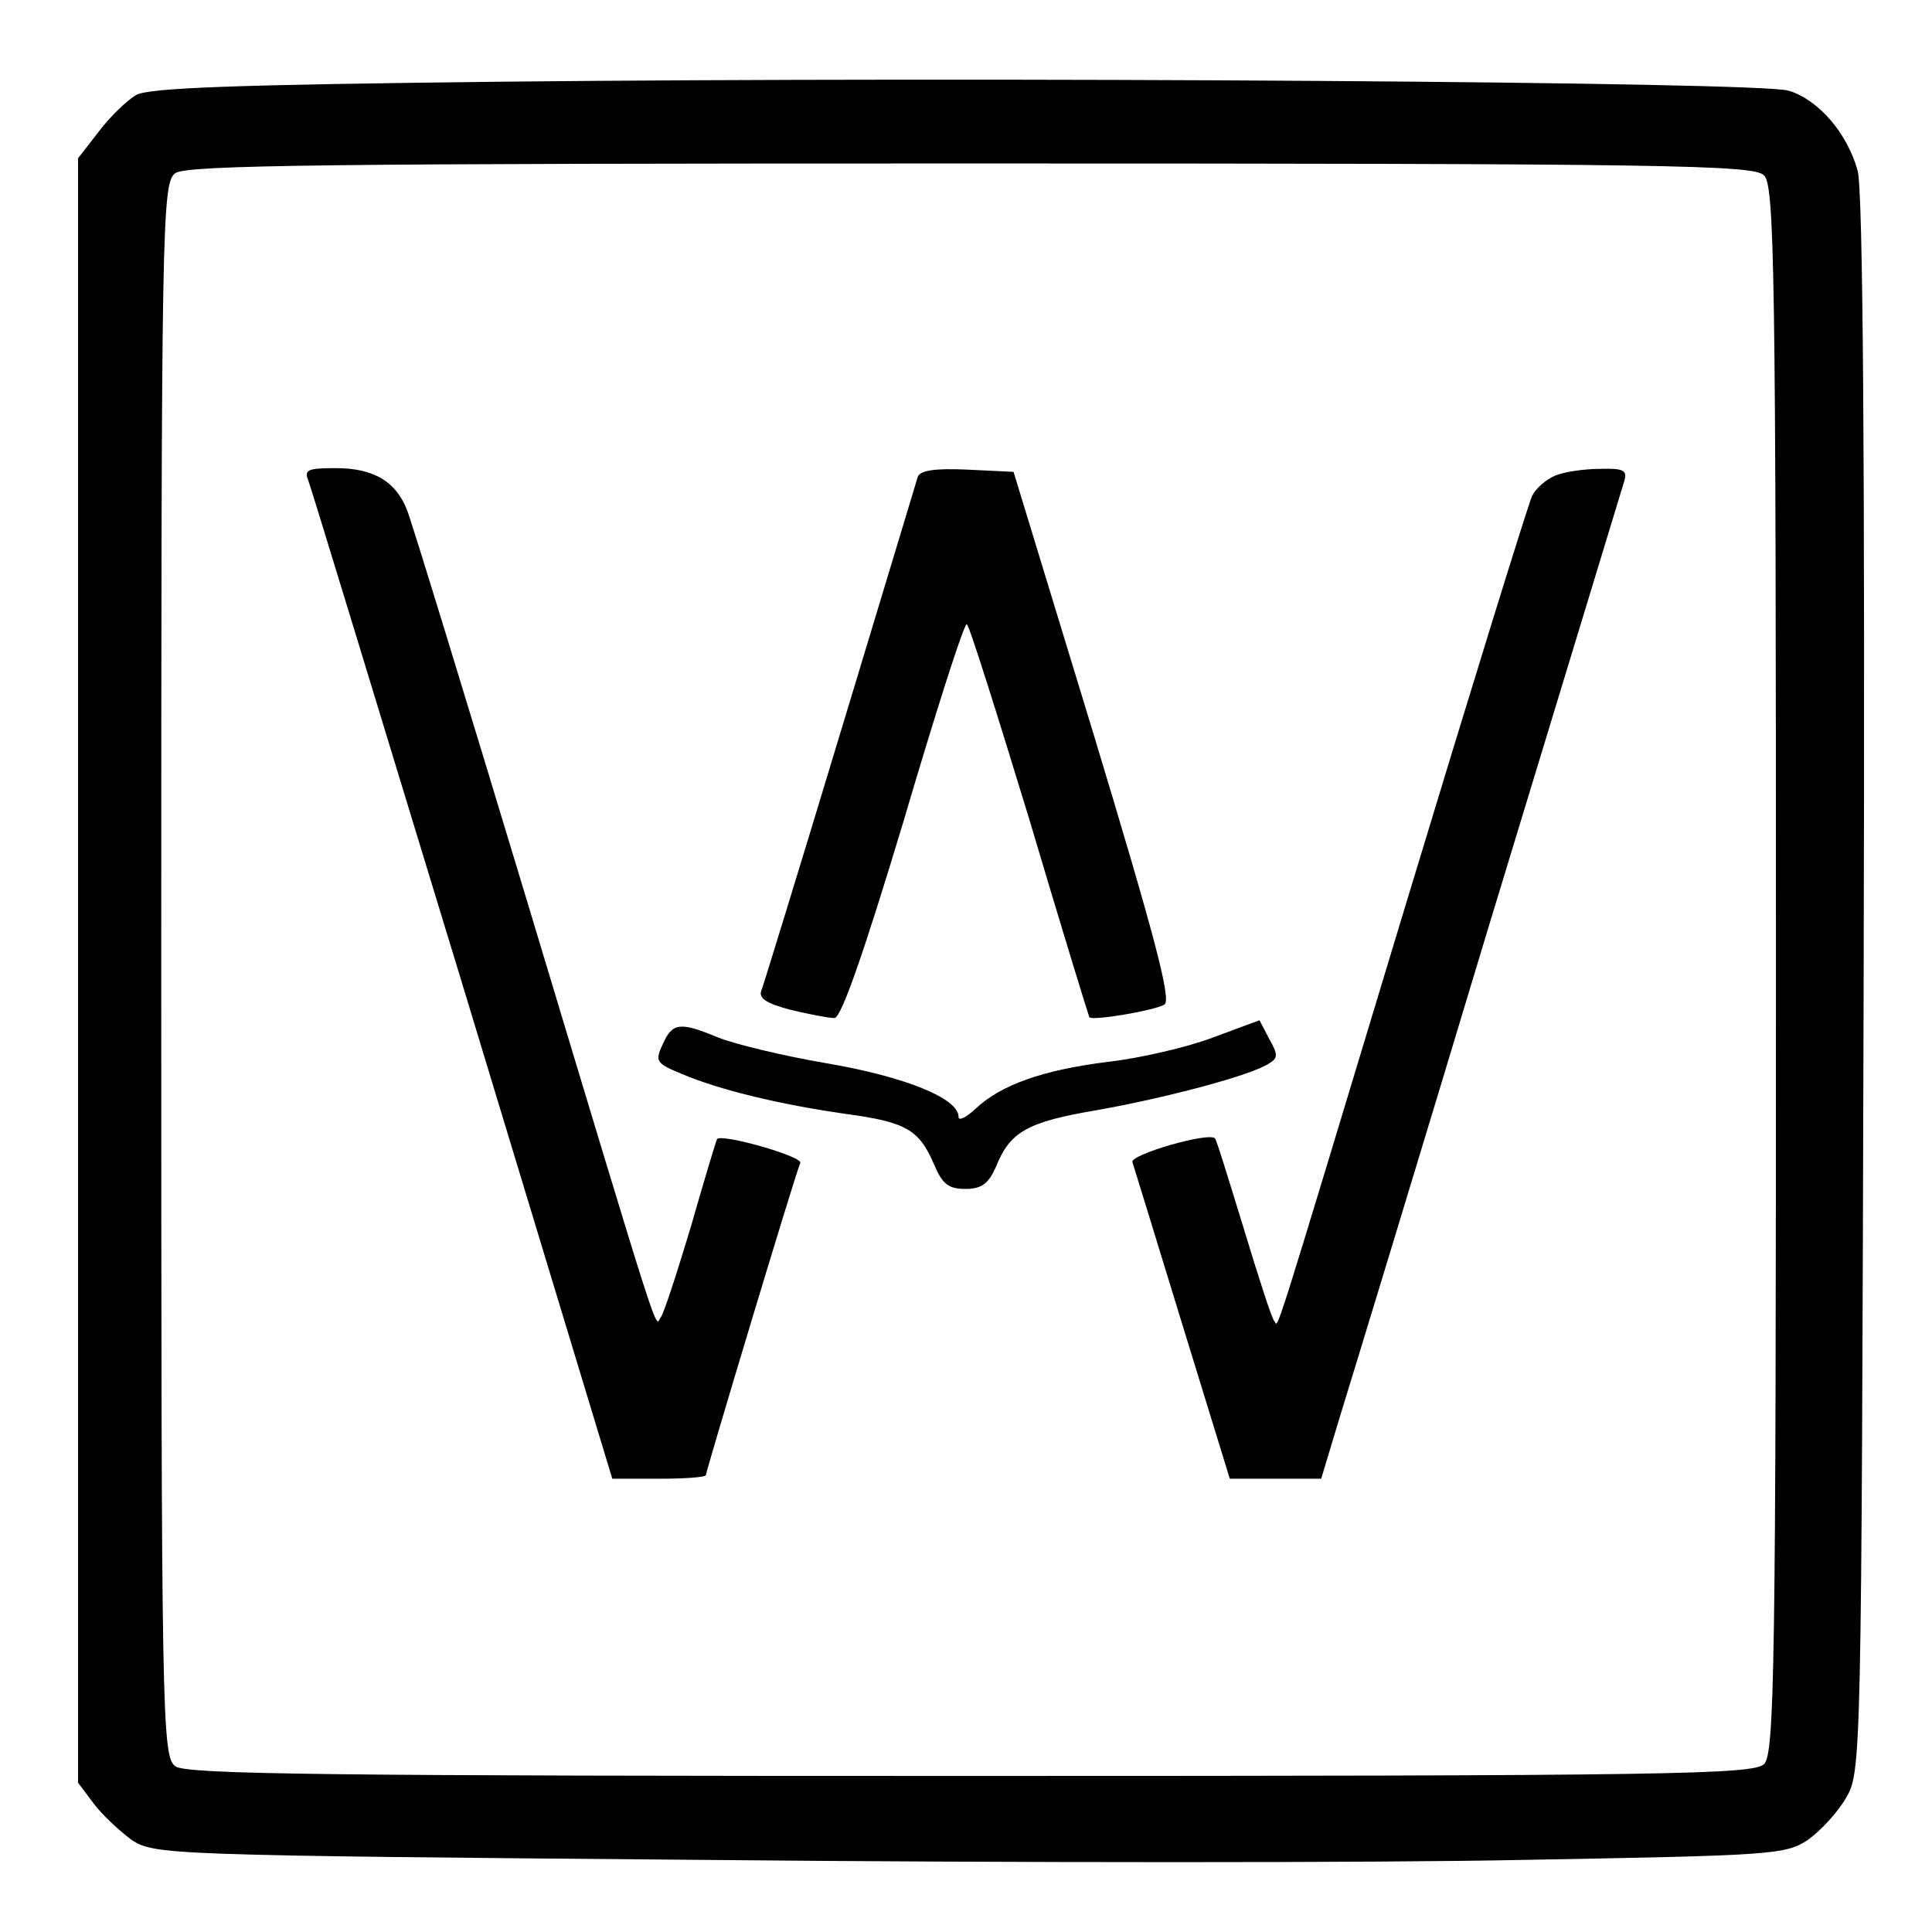
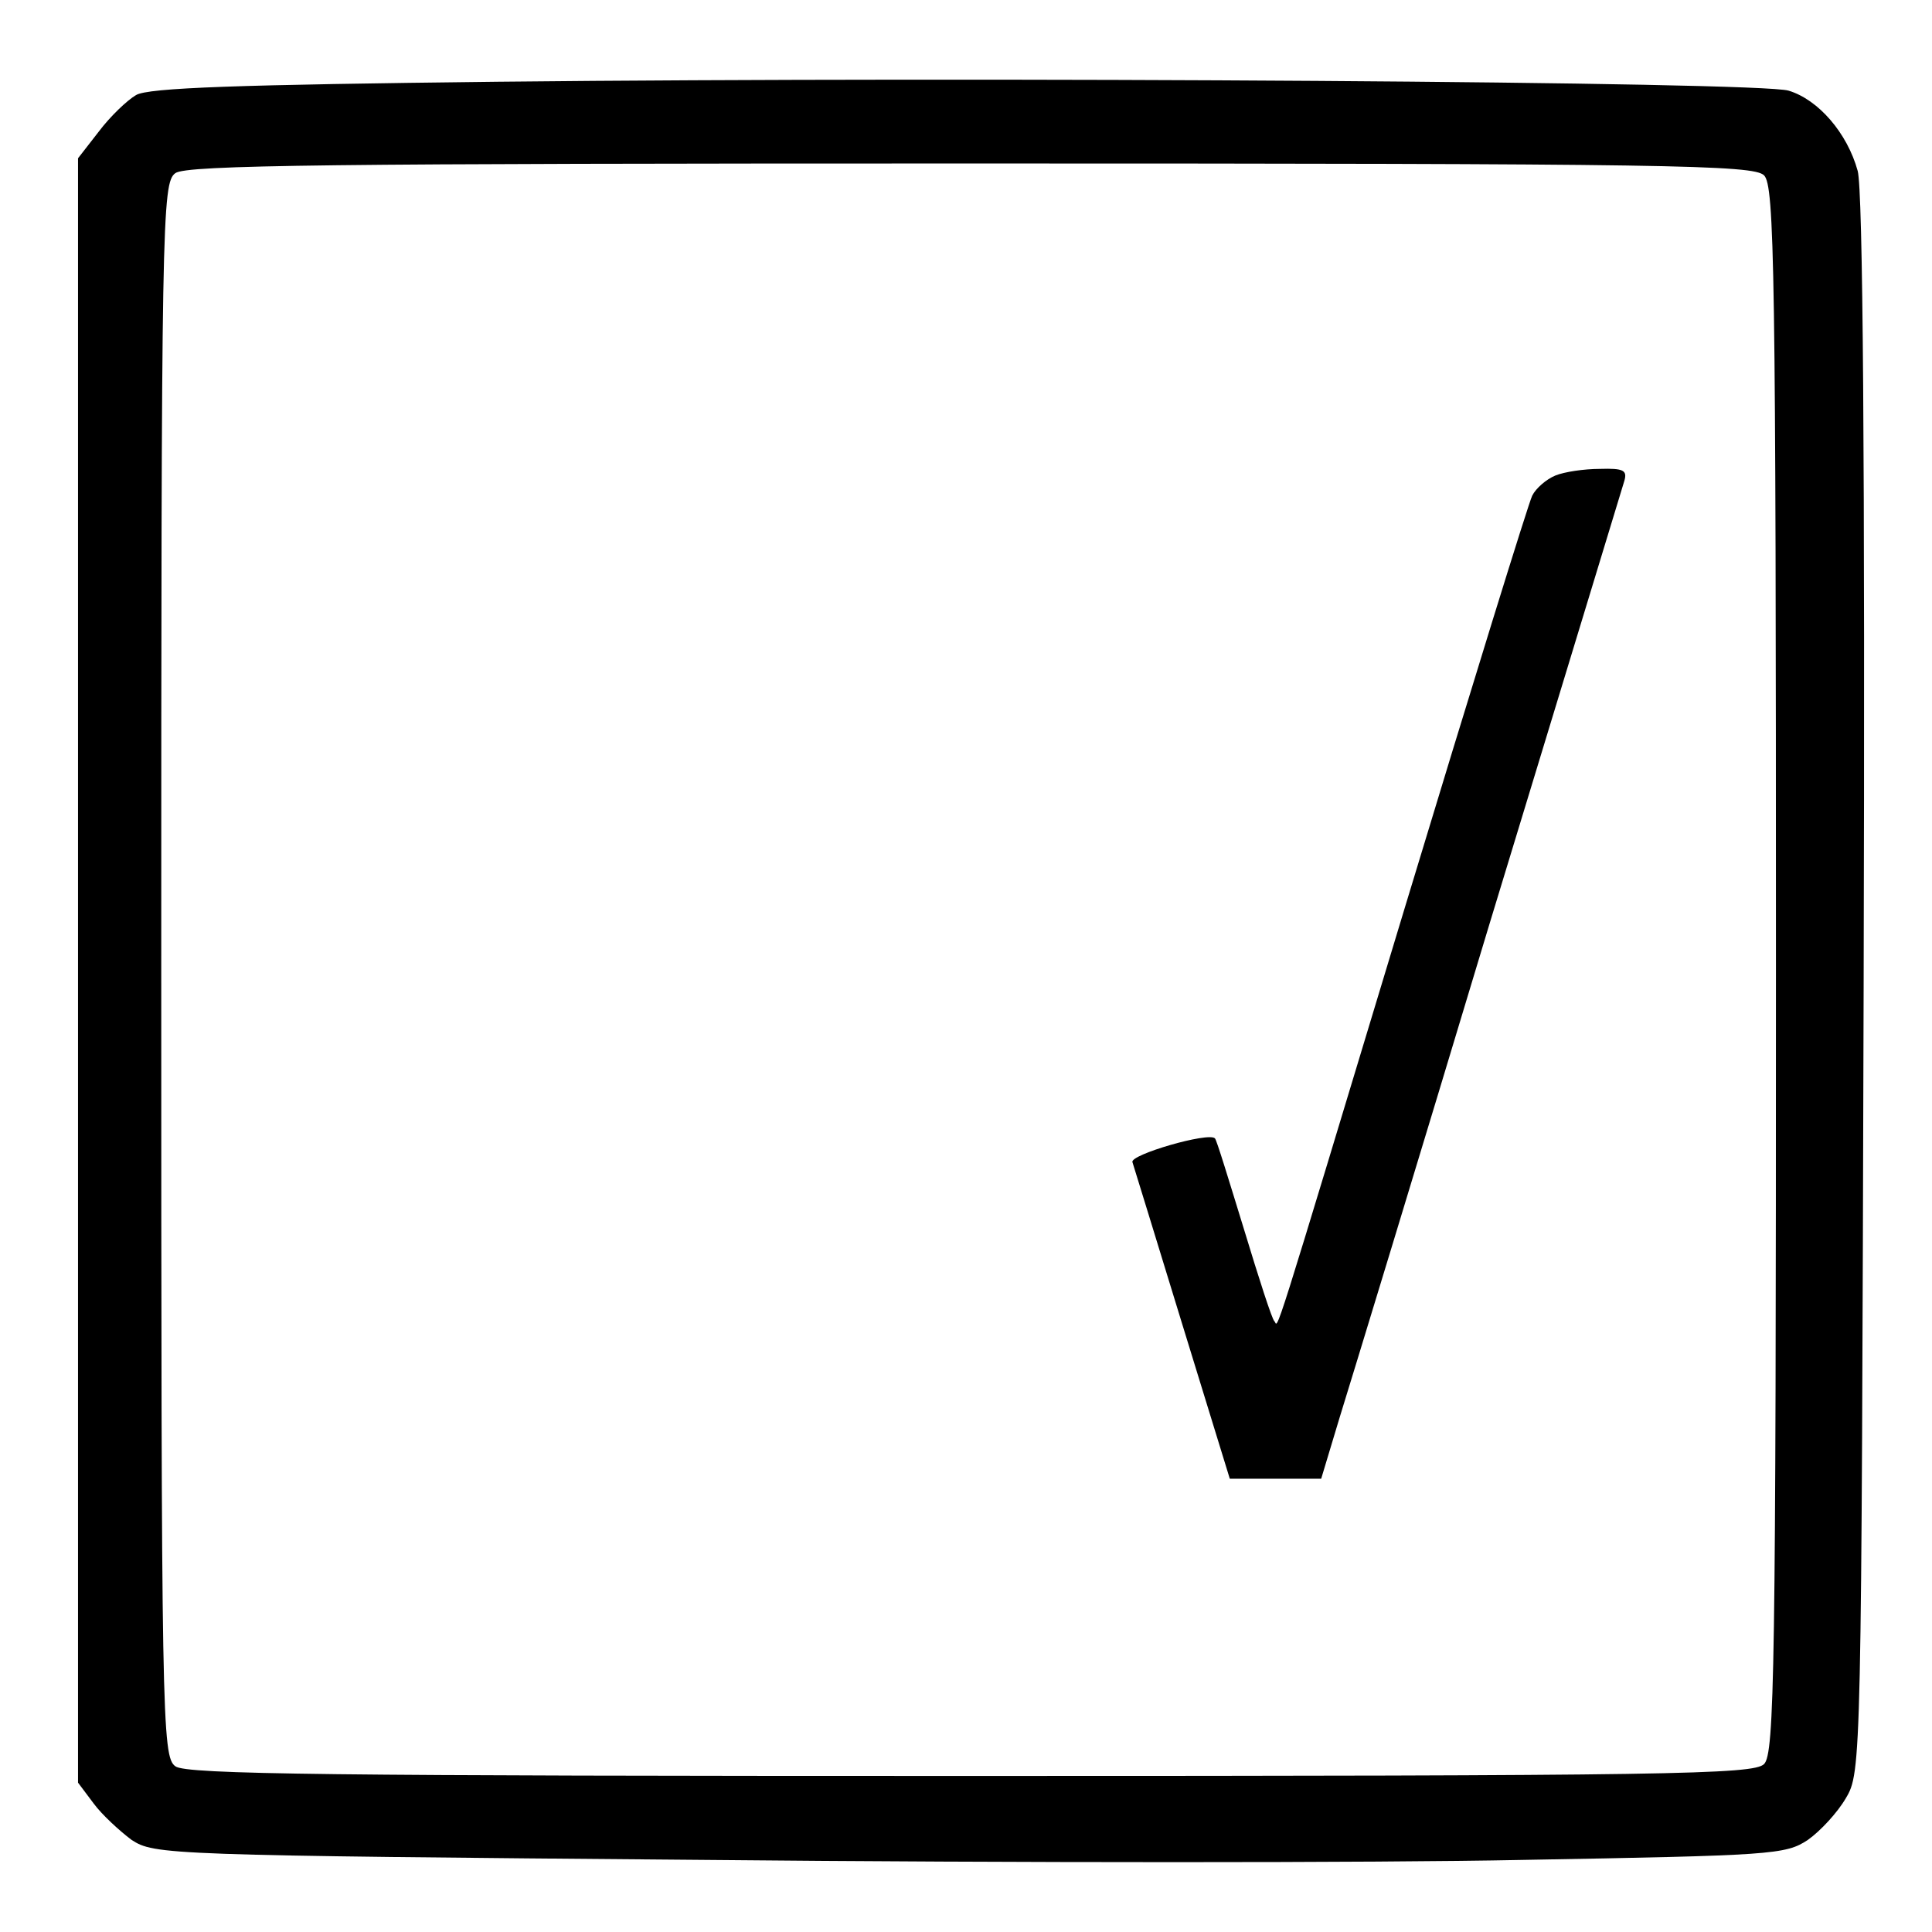
<svg xmlns="http://www.w3.org/2000/svg" version="1.0" width="260pt" height="260pt" viewBox="0 0 260 260" preserveAspectRatio="xMidYMid meet">
  <g transform="translate(0,260) scale(0.1,-0.1)" fill="#000000" stroke="none">
    <path d="M670 2490 c-349 -4 -471 -8 -487 -18 -12 -7 -35 -29 -50 -49 l-28 -36 0 -1093 0 -1093 21 -28 c11 -15 35 -37 51 -49 31 -20 43 -21 775 -27 408 -4 902 -4 1096 0 337 6 355 7 385 27 17 12 40 37 51 56 21 35 21 46 24 1093 2 715 -1 1071 -8 1097 -14 51 -53 96 -93 108 -39 12 -1075 19 -1737 12z m1704 -126 c14 -14 16 -125 16 -1069 0 -944 -2 -1055 -16 -1069 -14 -14 -124 -16 -1068 -16 -859 0 -1056 2 -1070 13 -18 13 -19 61 -19 1072 0 1012 1 1059 19 1072 15 11 210 13 1070 13 944 0 1054 -2 1068 -16z" />
-     <path d="M415 1953 c4 -10 97 -316 208 -680 l201 -663 63 0 c35 0 63 2 63 5 0 5 119 401 127 420 3 9 -107 40 -112 32 -1 -1 -17 -54 -35 -117 -19 -63 -37 -119 -41 -123 -8 -11 6 -56 -179 558 -83 275 -156 513 -162 528 -15 39 -45 57 -96 57 -38 0 -43 -2 -37 -17z" />
-     <path d="M1235 1958 c-2 -7 -49 -162 -104 -344 -55 -182 -103 -338 -106 -346 -5 -11 5 -18 39 -27 25 -6 51 -11 59 -11 9 0 39 86 93 265 43 146 81 265 85 265 3 0 40 -118 84 -262 43 -145 80 -265 81 -267 5 -5 87 9 101 17 10 6 -14 95 -95 363 l-108 354 -62 3 c-44 2 -64 -1 -67 -10z" />
    <path d="M2093 1960 c-12 -5 -26 -17 -31 -27 -5 -10 -82 -259 -171 -553 -185 -612 -170 -564 -176 -558 -3 2 -21 58 -41 124 -20 65 -37 121 -39 122 -8 9 -115 -22 -111 -32 2 -6 32 -104 67 -218 l64 -208 61 0 62 0 25 83 c14 45 105 343 201 662 97 319 179 588 182 598 4 14 -1 17 -33 16 -21 0 -48 -4 -60 -9z" />
-     <path d="M1633 1204 c-34 -13 -98 -28 -142 -33 -88 -11 -144 -31 -178 -63 -13 -12 -23 -17 -23 -11 0 25 -72 54 -177 72 -59 10 -125 26 -147 35 -51 21 -61 20 -74 -9 -11 -23 -9 -26 25 -40 51 -22 136 -42 221 -54 81 -11 99 -21 119 -68 11 -26 19 -33 42 -33 22 0 31 7 41 29 19 48 42 61 136 77 91 16 209 47 232 63 12 7 12 12 0 33 l-13 25 -62 -23z" />
  </g>
</svg>